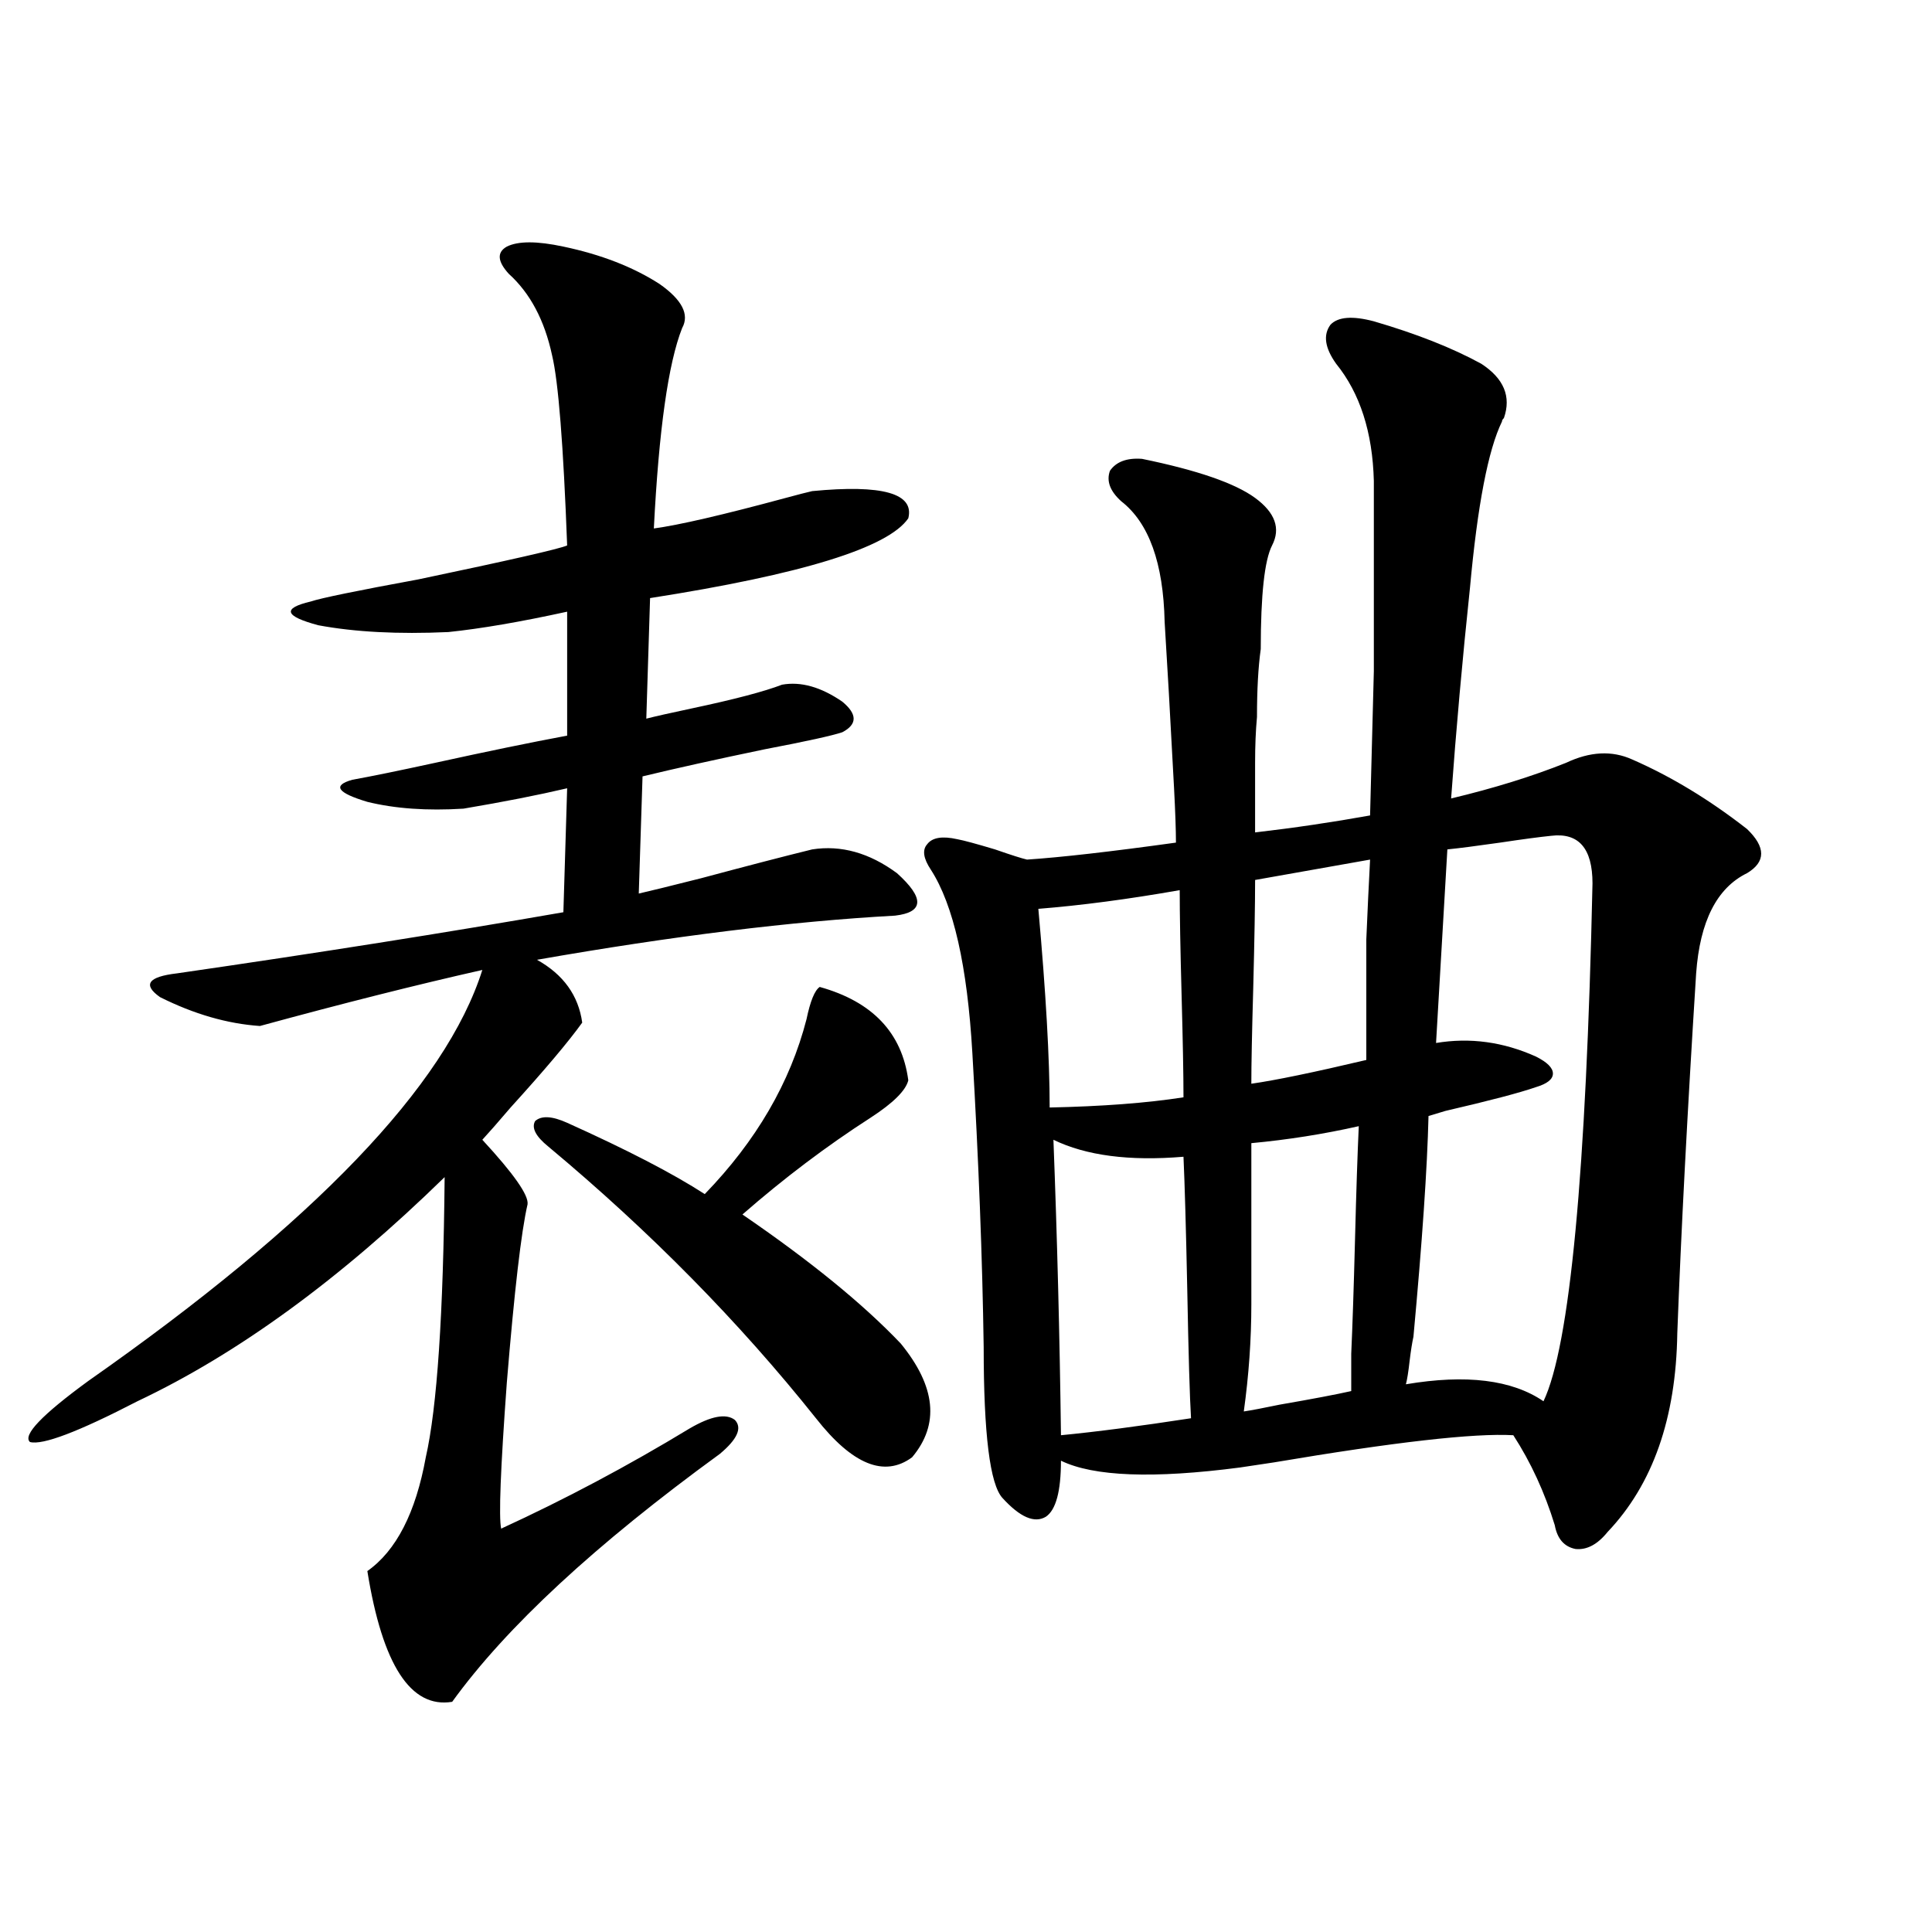
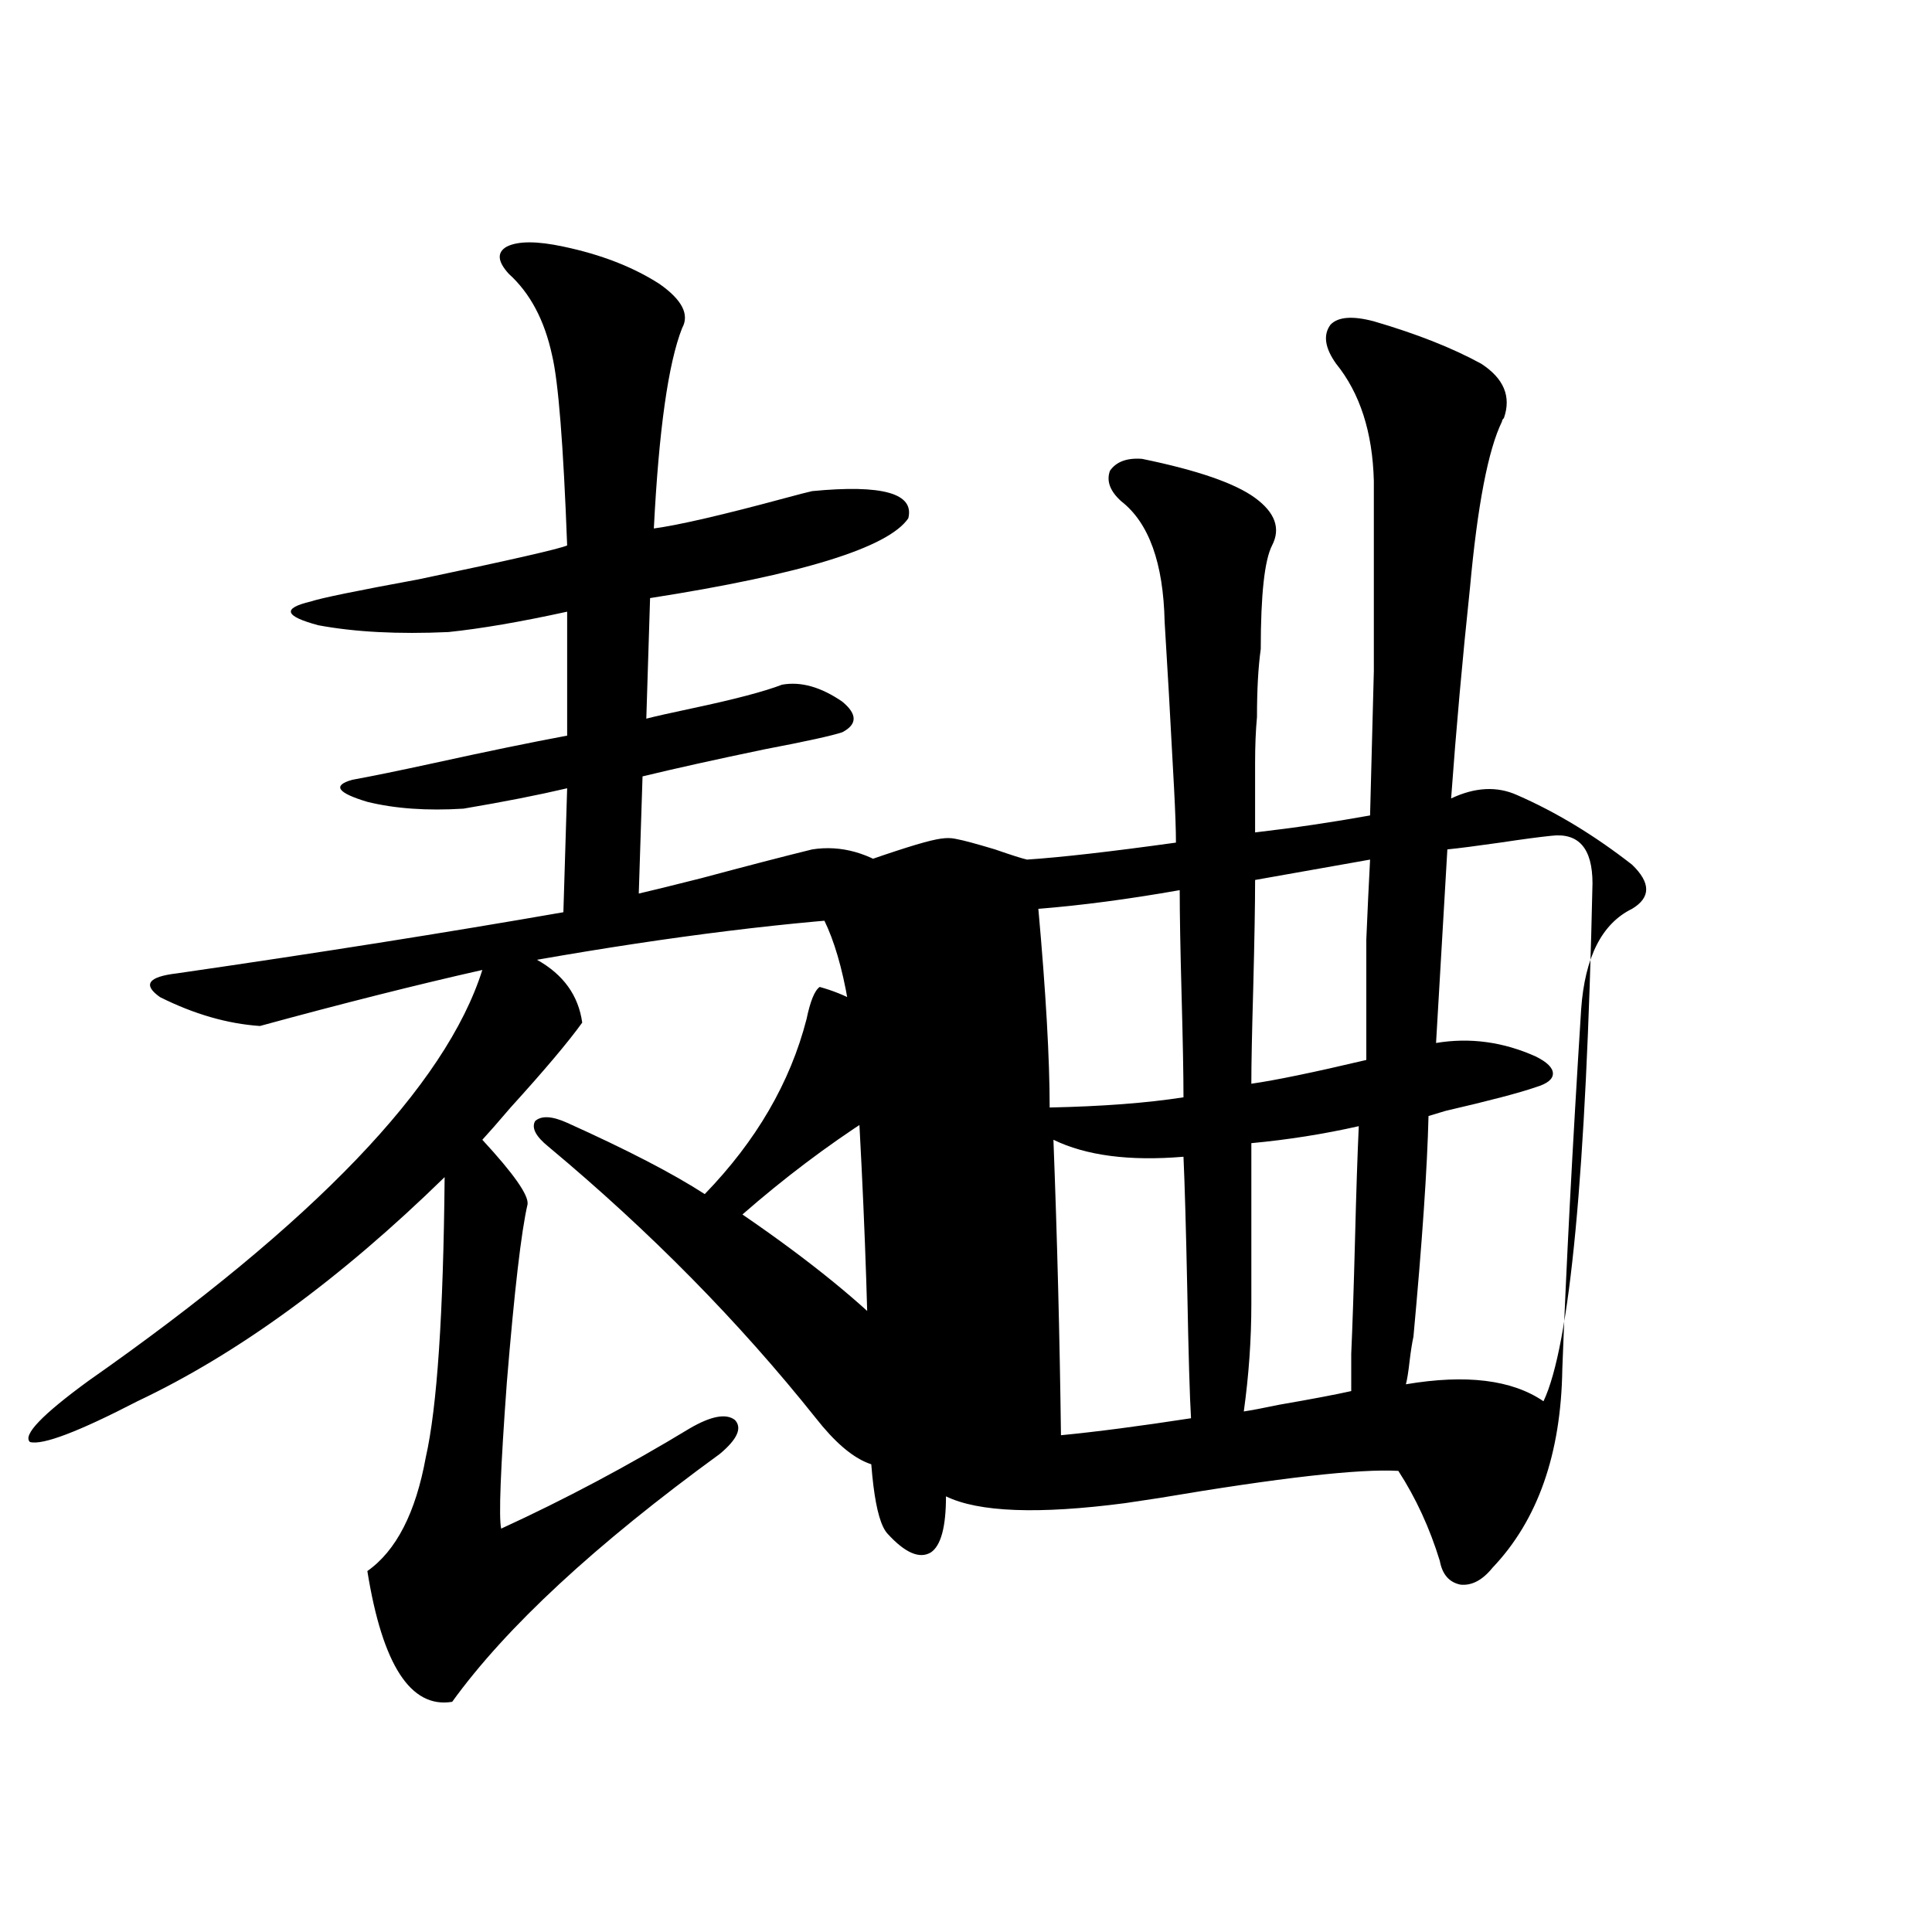
<svg xmlns="http://www.w3.org/2000/svg" version="1.1" id="图层_1" x="0px" y="0px" width="1000px" height="1000px" viewBox="0 0 1000 1000" enable-background="new 0 0 1000 1000" xml:space="preserve">
-   <path d="M291.603,127.637c19.512,4.106,36.097,10.547,49.755,19.336c11.707,8.213,15.609,15.82,11.707,22.852  c-7.164,18.169-12.042,52.734-14.634,103.711c13.003-1.758,35.762-7.031,68.291-15.82c6.494-1.758,11.052-2.925,13.658-3.516  c36.417-3.516,53.002,1.182,49.755,14.063c-10.411,15.244-54.968,29.004-133.655,41.309l-1.951,62.402  c4.543-1.167,12.348-2.925,23.414-5.273c22.104-4.683,37.713-8.789,46.828-12.305c9.756-1.758,20.152,1.182,31.219,8.789  c7.805,6.455,7.805,11.729,0,15.82c-5.213,1.758-18.536,4.697-39.999,8.789c-25.365,5.273-46.508,9.971-63.413,14.063l-1.951,60.645  c5.198-1.167,15.93-3.804,32.194-7.91c24.055-6.44,43.246-11.426,57.56-14.941c14.954-2.334,29.588,1.758,43.901,12.305  c14.299,12.896,13.979,20.215-0.976,21.973c-53.337,2.939-115.119,10.547-185.361,22.852c13.658,7.622,21.463,18.457,23.414,32.52  c-7.164,9.971-19.512,24.609-37.072,43.945c-6.509,7.622-11.387,13.184-14.634,16.699c16.25,17.578,24.055,28.716,23.414,33.398  c-3.262,14.063-6.829,44.824-10.731,92.285c-3.262,44.536-4.237,69.736-2.927,75.586c33.17-15.229,65.685-32.52,97.559-51.855  c11.052-6.44,18.856-7.91,23.414-4.395c3.902,4.106,1.296,9.971-7.805,17.578C308.188,799.424,262,842.188,234.043,880.859  c-21.463,3.516-36.097-19.047-43.901-67.676c14.954-10.547,25.03-30.171,30.243-58.887c5.854-25.776,9.101-74.116,9.756-145.02  c-53.992,52.734-106.994,91.406-159.021,116.016c-30.578,15.82-49.114,22.852-55.608,21.094  c-3.902-3.516,6.174-14.063,30.243-31.641c117.07-82.026,185.026-152.93,203.897-212.695c-33.825,7.622-72.193,17.29-115.119,29.004  c-16.92-1.167-34.146-6.152-51.706-14.941c-9.115-6.44-6.188-10.547,8.78-12.305c72.834-10.547,139.509-21.094,199.995-31.641  l1.951-64.16c-14.969,3.516-32.85,7.031-53.657,10.547c-18.871,1.182-35.456,0-49.755-3.516  c-15.609-4.683-18.216-8.486-7.805-11.426c9.756-1.758,24.055-4.683,42.926-8.789c26.661-5.85,49.42-10.547,68.291-14.063v-64.16  c-24.069,5.273-44.557,8.789-61.462,10.547c-26.021,1.182-48.459,0-67.315-3.516c-17.561-4.683-18.871-8.789-3.902-12.305  c5.198-1.758,23.734-5.562,55.608-11.426c47.469-9.956,73.169-15.82,77.071-17.578c-1.951-52.144-4.558-84.951-7.805-98.438  c-3.902-18.154-11.387-32.217-22.438-42.188c-5.854-6.44-6.188-11.123-0.976-14.063  C268.188,124.712,277.944,124.712,291.603,127.637z M283.798,593.457c-6.509-5.273-8.78-9.668-6.829-13.184  c3.247-2.925,8.78-2.637,16.585,0.879c31.219,14.063,54.953,26.367,71.218,36.914c26.661-27.534,44.222-57.705,52.682-90.527  c1.951-9.365,4.223-14.941,6.829-16.699c27.316,7.622,42.591,23.73,45.853,48.34c-1.311,5.273-7.805,11.729-19.512,19.336  c-22.773,14.653-44.877,31.353-66.34,50.098c35.121,24.033,62.438,46.294,81.949,66.797c18.201,22.275,20.152,41.899,5.854,58.887  c-14.313,10.547-30.898,3.818-49.755-20.215C382.652,684.287,336.479,637.402,283.798,593.457z M495.5,434.375  c3.247,0.591,9.756,2.349,19.512,5.273c8.445,2.939,13.979,4.697,16.585,5.273c17.561-1.167,43.246-4.092,77.071-8.789  c0-6.44-0.335-15.82-0.976-28.125c-1.951-36.914-3.582-65.615-4.878-86.133c-0.655-30.459-8.14-51.265-22.438-62.402  c-5.854-5.273-7.805-10.547-5.854-15.82c3.247-4.683,8.78-6.729,16.585-6.152c28.612,5.864,48.124,12.607,58.535,20.215  c10.396,7.622,13.323,15.82,8.78,24.609c-3.902,7.622-5.854,25.488-5.854,53.613c-1.311,9.38-1.951,21.094-1.951,35.156  c-0.655,7.031-0.976,14.941-0.976,23.73c0,8.213,0,20.215,0,36.035c20.152-2.334,39.999-5.273,59.511-8.789  c0.641-24.019,1.296-48.916,1.951-74.707c0-12.305,0-25.776,0-40.43c0-12.305,0-31.641,0-58.008  c-0.655-25.186-7.164-45.4-19.512-60.645c-5.854-8.198-6.829-14.941-2.927-20.215c3.902-4.092,11.372-4.683,22.438-1.758  c22.104,6.455,40.64,13.774,55.608,21.973c11.707,7.622,15.609,17.002,11.707,28.125c-0.655,0.591-0.976,1.182-0.976,1.758  c-7.164,14.653-12.683,43.369-16.585,86.133c-3.902,36.914-7.164,73.252-9.756,108.984c22.104-5.273,41.95-11.426,59.511-18.457  c12.348-5.85,23.734-6.44,34.146-1.758c20.152,8.789,39.999,20.806,59.511,36.035c9.756,9.38,9.756,17.002,0,22.852  c-15.609,7.622-24.39,24.912-26.341,51.855c-4.558,72.07-7.805,134.185-9.756,186.328c-0.655,43.945-12.683,78.223-36.097,102.832  c-5.213,6.455-10.731,9.38-16.585,8.789c-5.854-1.167-9.436-5.273-10.731-12.305c-5.213-16.987-12.362-32.52-21.463-46.582  c-20.167-1.167-61.462,3.516-123.899,14.063c-7.805,1.182-13.658,2.061-17.561,2.637c-44.877,5.864-75.775,4.697-92.681-3.516  c0,15.82-2.606,25.488-7.805,29.004c-5.854,3.516-13.338,0.303-22.438-9.668c-6.509-7.031-9.756-33.096-9.756-78.223  c-0.655-45.703-2.606-96.377-5.854-152.051c-2.606-45.112-9.756-76.753-21.463-94.922c-3.902-5.85-4.558-10.244-1.951-13.184  C482.482,433.496,487.695,432.617,495.5,434.375z M612.57,567.969c0-11.714-0.335-29.292-0.976-52.734  c-0.655-24.019-0.976-42.188-0.976-54.492c-26.676,4.697-51.065,7.91-73.169,9.668c3.902,43.369,5.854,77.646,5.854,102.832  C570.62,572.666,593.699,570.908,612.57,567.969z M549.157,742.871c18.201-1.758,40.64-4.683,67.315-8.789  c-0.655-10.547-1.311-32.808-1.951-66.797c-0.655-31.641-1.311-54.492-1.951-68.555c-27.972,2.349-50.41-0.576-67.315-8.789  C547.206,640.918,548.502,691.895,549.157,742.871z M643.789,730.566c3.902-0.576,10.076-1.758,18.536-3.516  c16.905-2.925,29.268-5.273,37.072-7.031v-19.336c0.641-14.063,1.296-33.687,1.951-58.887c0.641-25.186,1.296-44.824,1.951-58.887  c-18.216,4.106-36.752,7.031-55.608,8.789v83.496C647.691,693.364,646.381,711.821,643.789,730.566z M707.202,548.633  c0-28.701,0-49.507,0-62.402c0.641-15.229,1.296-29.004,1.951-41.309l-59.511,10.547c0,12.305-0.335,31.064-0.976,56.25  c-0.655,22.852-0.976,39.263-0.976,49.219C660.039,559.18,679.886,555.088,707.202,548.633z M802.81,432.617  c-5.854,0.591-14.634,1.758-26.341,3.516c-12.362,1.758-21.463,2.939-27.316,3.516c-1.951,33.989-3.902,67.388-5.854,100.195  c17.561-2.925,34.786-0.576,51.706,7.031c5.854,2.939,8.78,5.864,8.78,8.789c0,2.939-2.927,5.273-8.78,7.031  c-8.46,2.939-24.069,7.031-46.828,12.305c-3.902,1.182-6.829,2.061-8.78,2.637c-0.655,26.958-3.262,65.039-7.805,114.258  c-0.655,2.939-1.311,7.031-1.951,12.305c-0.655,5.864-1.311,9.971-1.951,12.305c31.219-5.273,54.953-2.334,71.218,8.789  c13.658-28.701,22.104-118.062,25.365-268.066C824.272,439.072,817.108,430.859,802.81,432.617z" />
+   <path d="M291.603,127.637c19.512,4.106,36.097,10.547,49.755,19.336c11.707,8.213,15.609,15.82,11.707,22.852  c-7.164,18.169-12.042,52.734-14.634,103.711c13.003-1.758,35.762-7.031,68.291-15.82c6.494-1.758,11.052-2.925,13.658-3.516  c36.417-3.516,53.002,1.182,49.755,14.063c-10.411,15.244-54.968,29.004-133.655,41.309l-1.951,62.402  c4.543-1.167,12.348-2.925,23.414-5.273c22.104-4.683,37.713-8.789,46.828-12.305c9.756-1.758,20.152,1.182,31.219,8.789  c7.805,6.455,7.805,11.729,0,15.82c-5.213,1.758-18.536,4.697-39.999,8.789c-25.365,5.273-46.508,9.971-63.413,14.063l-1.951,60.645  c5.198-1.167,15.93-3.804,32.194-7.91c24.055-6.44,43.246-11.426,57.56-14.941c14.954-2.334,29.588,1.758,43.901,12.305  c14.299,12.896,13.979,20.215-0.976,21.973c-53.337,2.939-115.119,10.547-185.361,22.852c13.658,7.622,21.463,18.457,23.414,32.52  c-7.164,9.971-19.512,24.609-37.072,43.945c-6.509,7.622-11.387,13.184-14.634,16.699c16.25,17.578,24.055,28.716,23.414,33.398  c-3.262,14.063-6.829,44.824-10.731,92.285c-3.262,44.536-4.237,69.736-2.927,75.586c33.17-15.229,65.685-32.52,97.559-51.855  c11.052-6.44,18.856-7.91,23.414-4.395c3.902,4.106,1.296,9.971-7.805,17.578C308.188,799.424,262,842.188,234.043,880.859  c-21.463,3.516-36.097-19.047-43.901-67.676c14.954-10.547,25.03-30.171,30.243-58.887c5.854-25.776,9.101-74.116,9.756-145.02  c-53.992,52.734-106.994,91.406-159.021,116.016c-30.578,15.82-49.114,22.852-55.608,21.094  c-3.902-3.516,6.174-14.063,30.243-31.641c117.07-82.026,185.026-152.93,203.897-212.695c-33.825,7.622-72.193,17.29-115.119,29.004  c-16.92-1.167-34.146-6.152-51.706-14.941c-9.115-6.44-6.188-10.547,8.78-12.305c72.834-10.547,139.509-21.094,199.995-31.641  l1.951-64.16c-14.969,3.516-32.85,7.031-53.657,10.547c-18.871,1.182-35.456,0-49.755-3.516  c-15.609-4.683-18.216-8.486-7.805-11.426c9.756-1.758,24.055-4.683,42.926-8.789c26.661-5.85,49.42-10.547,68.291-14.063v-64.16  c-24.069,5.273-44.557,8.789-61.462,10.547c-26.021,1.182-48.459,0-67.315-3.516c-17.561-4.683-18.871-8.789-3.902-12.305  c5.198-1.758,23.734-5.562,55.608-11.426c47.469-9.956,73.169-15.82,77.071-17.578c-1.951-52.144-4.558-84.951-7.805-98.438  c-3.902-18.154-11.387-32.217-22.438-42.188c-5.854-6.44-6.188-11.123-0.976-14.063  C268.188,124.712,277.944,124.712,291.603,127.637z M283.798,593.457c-6.509-5.273-8.78-9.668-6.829-13.184  c3.247-2.925,8.78-2.637,16.585,0.879c31.219,14.063,54.953,26.367,71.218,36.914c26.661-27.534,44.222-57.705,52.682-90.527  c1.951-9.365,4.223-14.941,6.829-16.699c27.316,7.622,42.591,23.73,45.853,48.34c-1.311,5.273-7.805,11.729-19.512,19.336  c-22.773,14.653-44.877,31.353-66.34,50.098c35.121,24.033,62.438,46.294,81.949,66.797c18.201,22.275,20.152,41.899,5.854,58.887  c-14.313,10.547-30.898,3.818-49.755-20.215C382.652,684.287,336.479,637.402,283.798,593.457z M495.5,434.375  c3.247,0.591,9.756,2.349,19.512,5.273c8.445,2.939,13.979,4.697,16.585,5.273c17.561-1.167,43.246-4.092,77.071-8.789  c0-6.44-0.335-15.82-0.976-28.125c-1.951-36.914-3.582-65.615-4.878-86.133c-0.655-30.459-8.14-51.265-22.438-62.402  c-5.854-5.273-7.805-10.547-5.854-15.82c3.247-4.683,8.78-6.729,16.585-6.152c28.612,5.864,48.124,12.607,58.535,20.215  c10.396,7.622,13.323,15.82,8.78,24.609c-3.902,7.622-5.854,25.488-5.854,53.613c-1.311,9.38-1.951,21.094-1.951,35.156  c-0.655,7.031-0.976,14.941-0.976,23.73c0,8.213,0,20.215,0,36.035c20.152-2.334,39.999-5.273,59.511-8.789  c0.641-24.019,1.296-48.916,1.951-74.707c0-12.305,0-25.776,0-40.43c0-12.305,0-31.641,0-58.008  c-0.655-25.186-7.164-45.4-19.512-60.645c-5.854-8.198-6.829-14.941-2.927-20.215c3.902-4.092,11.372-4.683,22.438-1.758  c22.104,6.455,40.64,13.774,55.608,21.973c11.707,7.622,15.609,17.002,11.707,28.125c-0.655,0.591-0.976,1.182-0.976,1.758  c-7.164,14.653-12.683,43.369-16.585,86.133c-3.902,36.914-7.164,73.252-9.756,108.984c12.348-5.85,23.734-6.44,34.146-1.758c20.152,8.789,39.999,20.806,59.511,36.035c9.756,9.38,9.756,17.002,0,22.852  c-15.609,7.622-24.39,24.912-26.341,51.855c-4.558,72.07-7.805,134.185-9.756,186.328c-0.655,43.945-12.683,78.223-36.097,102.832  c-5.213,6.455-10.731,9.38-16.585,8.789c-5.854-1.167-9.436-5.273-10.731-12.305c-5.213-16.987-12.362-32.52-21.463-46.582  c-20.167-1.167-61.462,3.516-123.899,14.063c-7.805,1.182-13.658,2.061-17.561,2.637c-44.877,5.864-75.775,4.697-92.681-3.516  c0,15.82-2.606,25.488-7.805,29.004c-5.854,3.516-13.338,0.303-22.438-9.668c-6.509-7.031-9.756-33.096-9.756-78.223  c-0.655-45.703-2.606-96.377-5.854-152.051c-2.606-45.112-9.756-76.753-21.463-94.922c-3.902-5.85-4.558-10.244-1.951-13.184  C482.482,433.496,487.695,432.617,495.5,434.375z M612.57,567.969c0-11.714-0.335-29.292-0.976-52.734  c-0.655-24.019-0.976-42.188-0.976-54.492c-26.676,4.697-51.065,7.91-73.169,9.668c3.902,43.369,5.854,77.646,5.854,102.832  C570.62,572.666,593.699,570.908,612.57,567.969z M549.157,742.871c18.201-1.758,40.64-4.683,67.315-8.789  c-0.655-10.547-1.311-32.808-1.951-66.797c-0.655-31.641-1.311-54.492-1.951-68.555c-27.972,2.349-50.41-0.576-67.315-8.789  C547.206,640.918,548.502,691.895,549.157,742.871z M643.789,730.566c3.902-0.576,10.076-1.758,18.536-3.516  c16.905-2.925,29.268-5.273,37.072-7.031v-19.336c0.641-14.063,1.296-33.687,1.951-58.887c0.641-25.186,1.296-44.824,1.951-58.887  c-18.216,4.106-36.752,7.031-55.608,8.789v83.496C647.691,693.364,646.381,711.821,643.789,730.566z M707.202,548.633  c0-28.701,0-49.507,0-62.402c0.641-15.229,1.296-29.004,1.951-41.309l-59.511,10.547c0,12.305-0.335,31.064-0.976,56.25  c-0.655,22.852-0.976,39.263-0.976,49.219C660.039,559.18,679.886,555.088,707.202,548.633z M802.81,432.617  c-5.854,0.591-14.634,1.758-26.341,3.516c-12.362,1.758-21.463,2.939-27.316,3.516c-1.951,33.989-3.902,67.388-5.854,100.195  c17.561-2.925,34.786-0.576,51.706,7.031c5.854,2.939,8.78,5.864,8.78,8.789c0,2.939-2.927,5.273-8.78,7.031  c-8.46,2.939-24.069,7.031-46.828,12.305c-3.902,1.182-6.829,2.061-8.78,2.637c-0.655,26.958-3.262,65.039-7.805,114.258  c-0.655,2.939-1.311,7.031-1.951,12.305c-0.655,5.864-1.311,9.971-1.951,12.305c31.219-5.273,54.953-2.334,71.218,8.789  c13.658-28.701,22.104-118.062,25.365-268.066C824.272,439.072,817.108,430.859,802.81,432.617z" />
</svg>